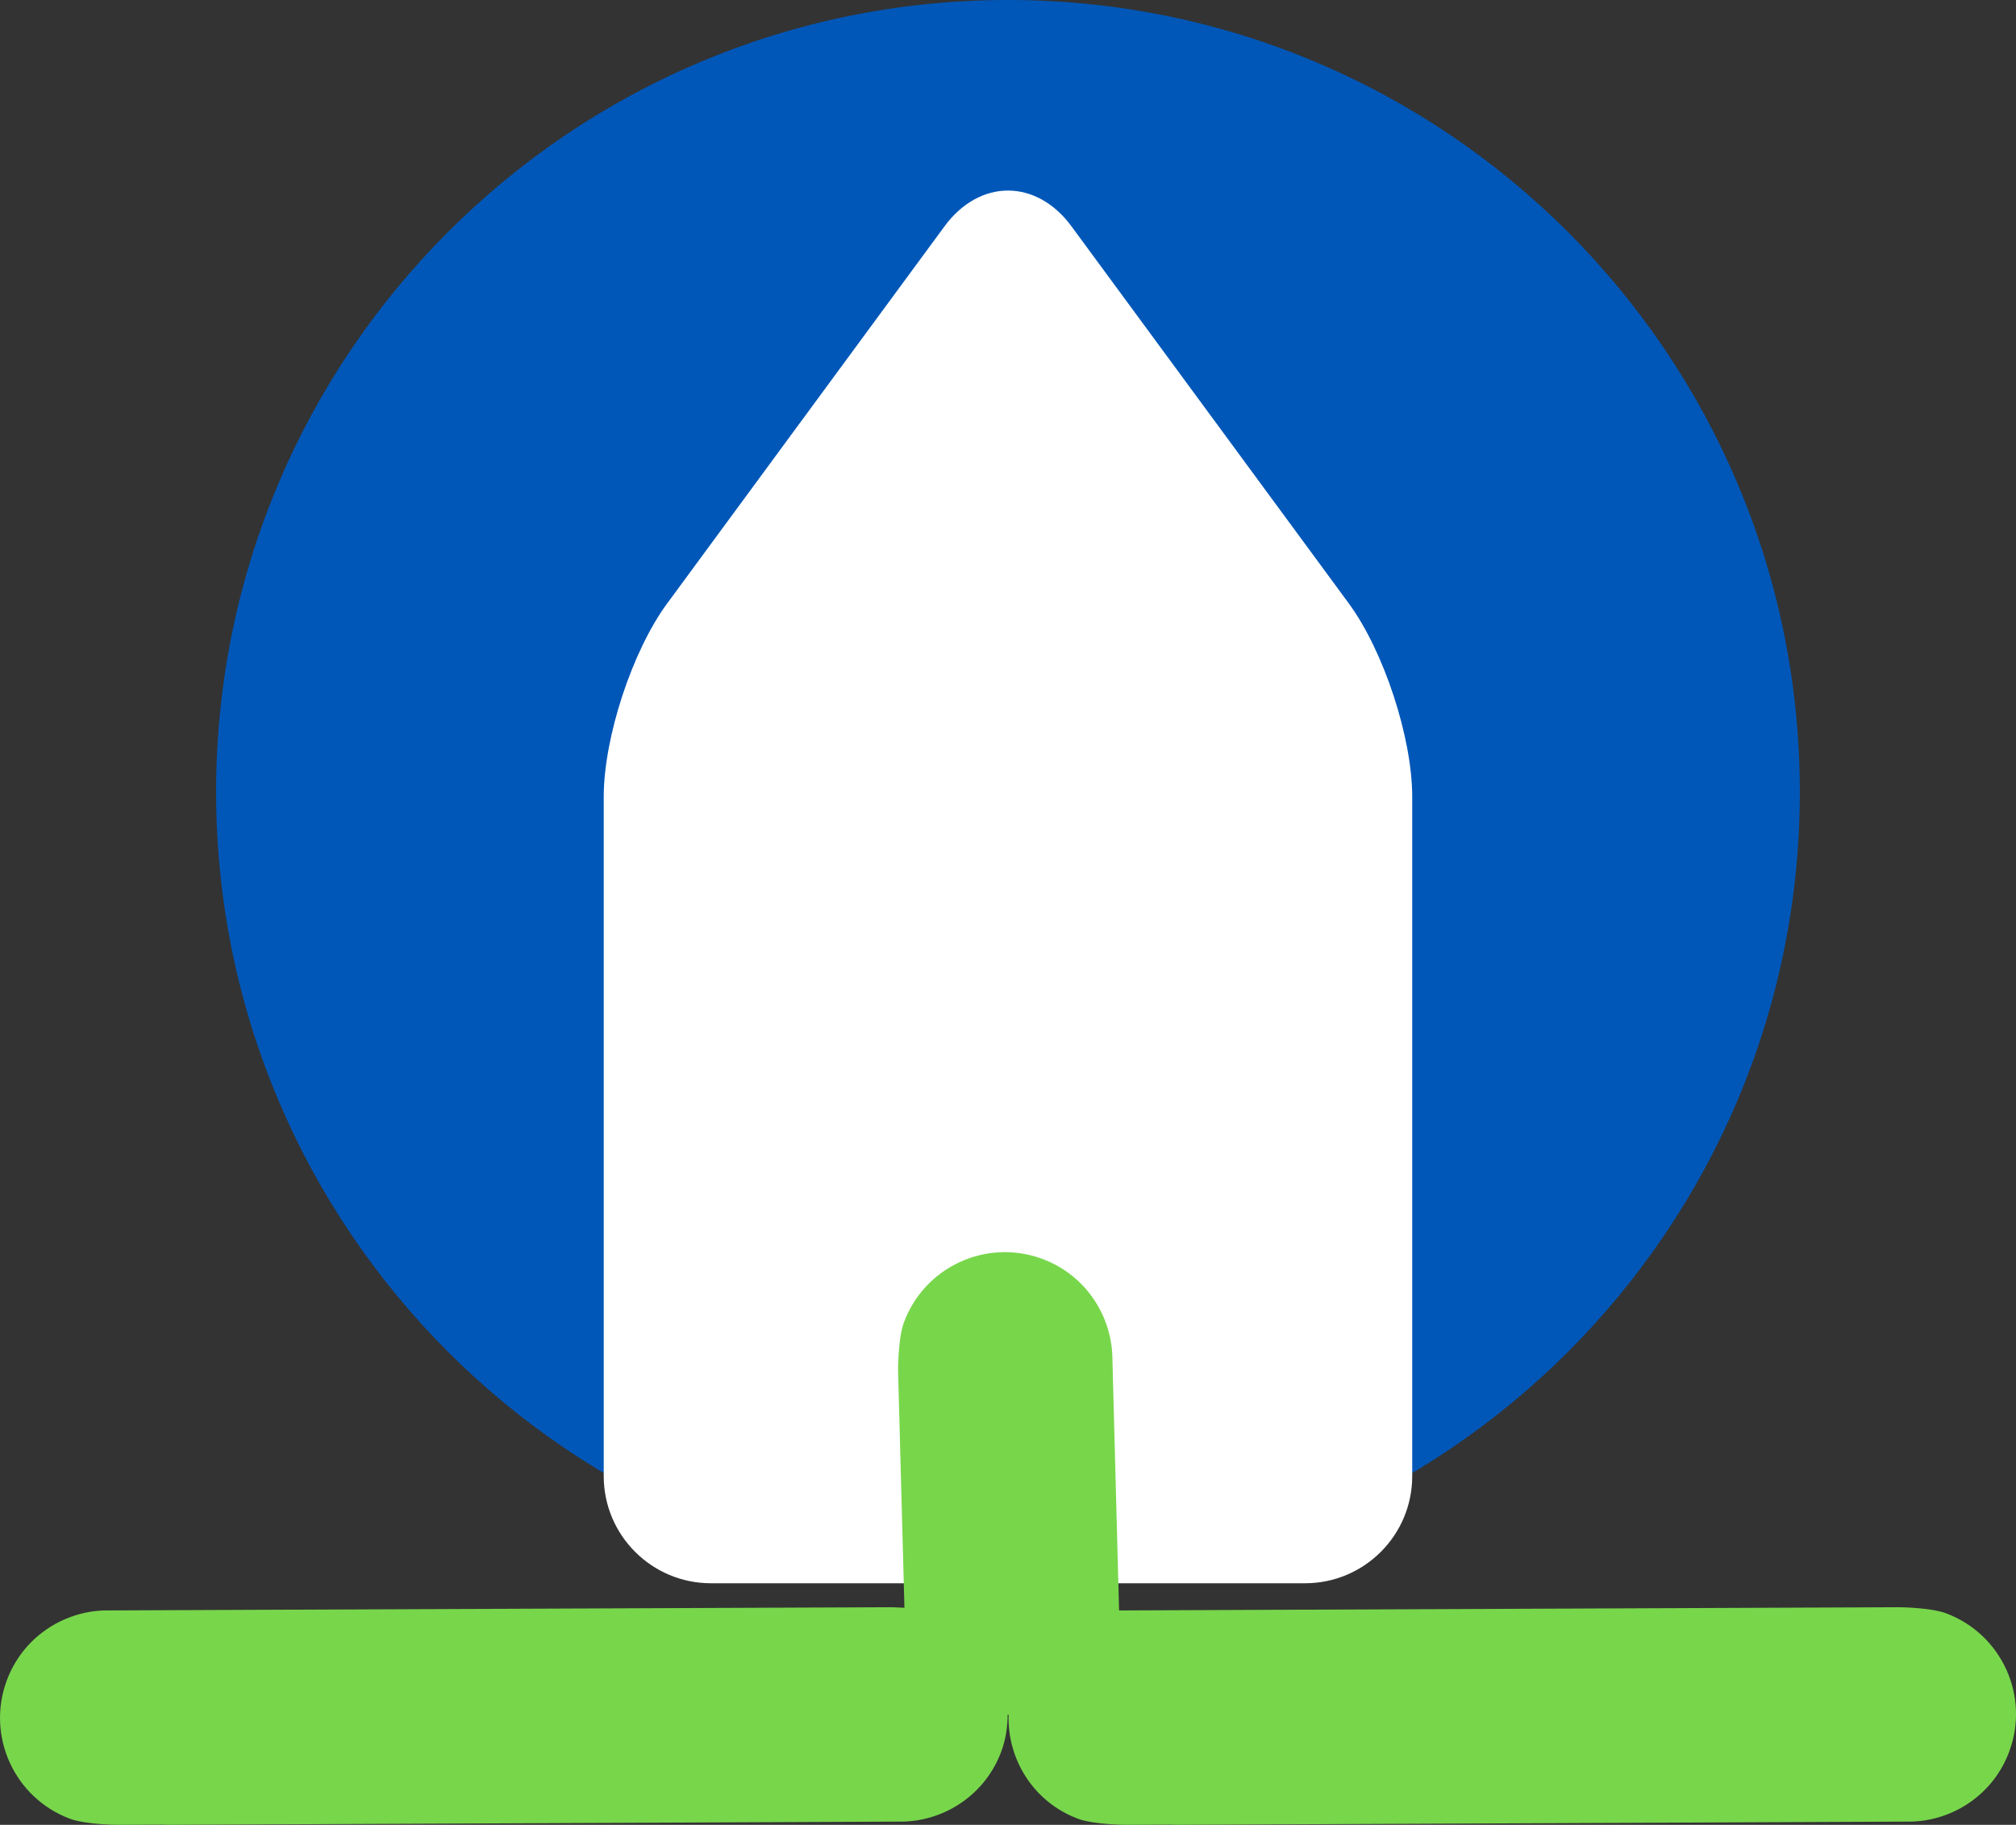
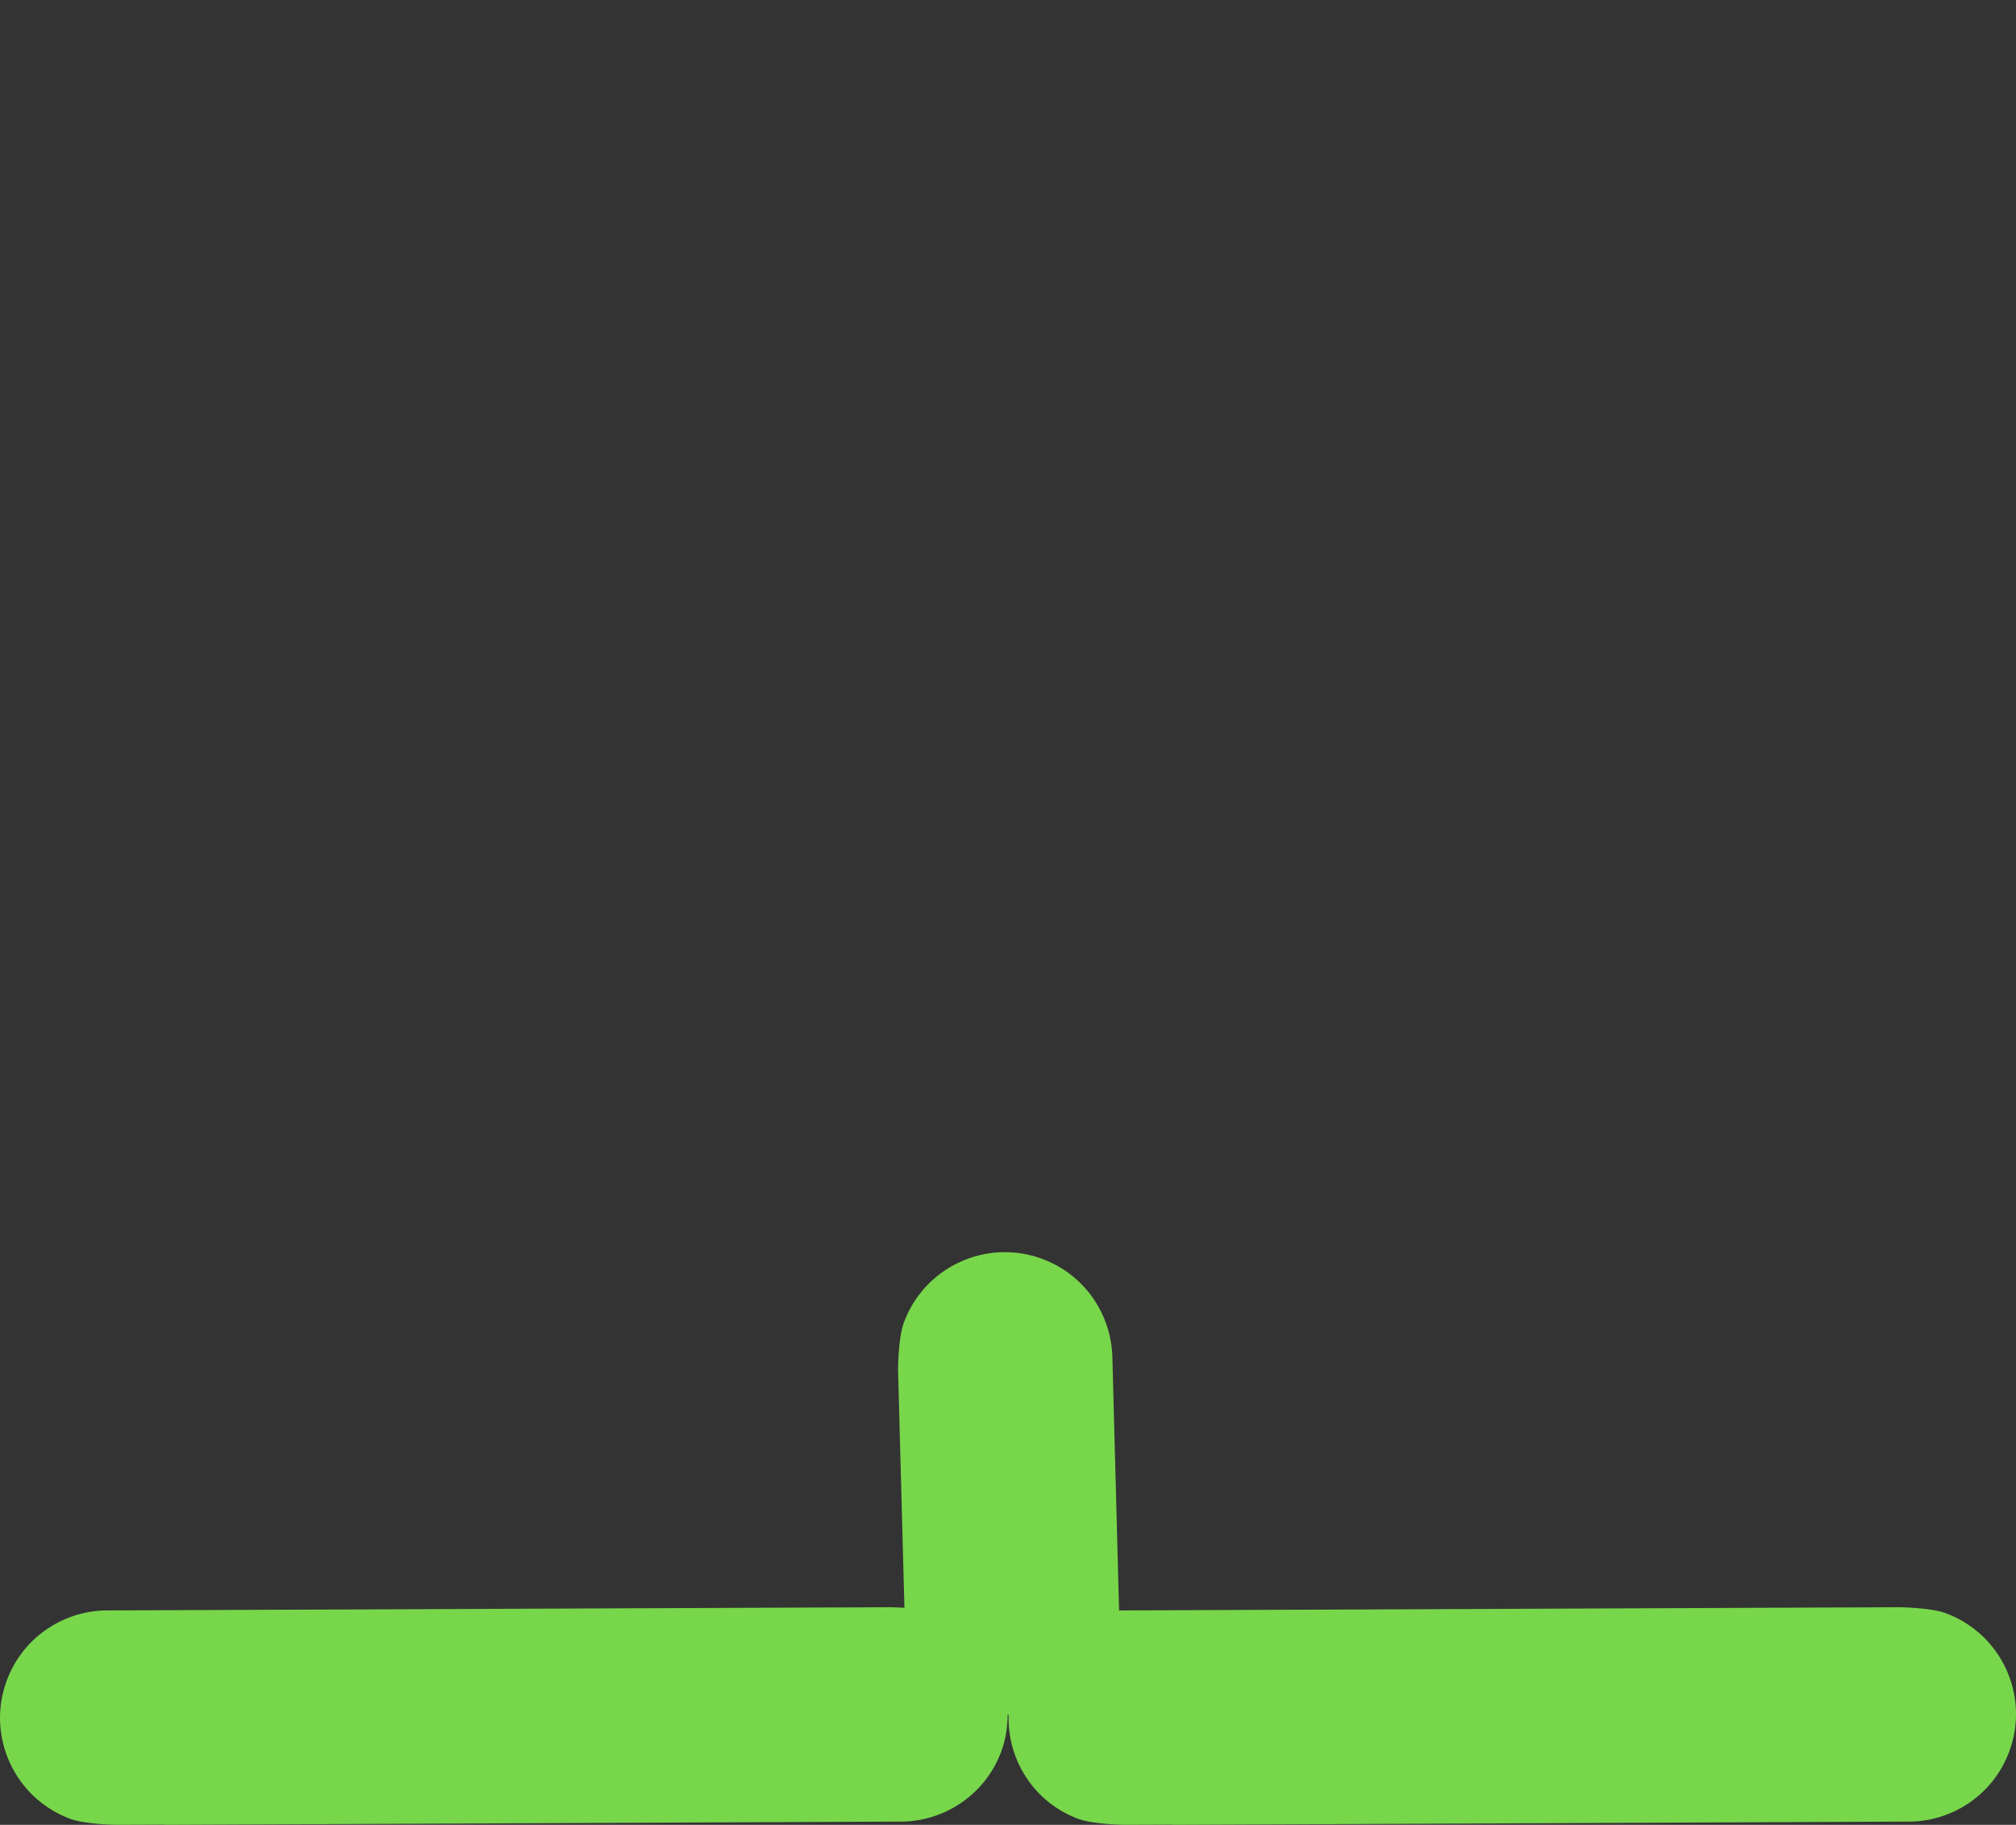
<svg xmlns="http://www.w3.org/2000/svg" id="Laag_1" data-name="Laag 1" viewBox="0 0 426.59 386.12">
  <rect x="0" y="0" width="426.59" height="386.12" fill="#333333" stroke="none" />
  <defs>
    <style>
      .cls-1 {
        fill: #78d64b;
      }

      .cls-1, .cls-2, .cls-3 {
        stroke-width: 0px;
      }

      .cls-2 {
        fill: #fff;
      }

      .cls-3 {
        fill: #0057b8;
      }
    </style>
  </defs>
-   <path class="cls-3" d="m213.29,335.13c92.54,0,167.56-75.02,167.56-167.56S305.84,0,213.29,0,45.73,75.02,45.73,167.56s75.02,167.56,167.56,167.56h0Z" />
-   <path class="cls-2" d="m141.19,127.65c-7.42,10.09-13.44,28.42-13.44,40.95v143.72c0,12.52,10.15,22.68,22.68,22.68h125.72c12.52,0,22.68-10.15,22.68-22.68v-143.72c0-12.52-6.02-30.86-13.44-40.95l-58.66-79.76c-7.42-10.09-19.45-10.09-26.87,0l-58.66,79.76h0Z" />
  <path class="cls-1" d="m411.78,341.35c-3.3-1.23-9.97-1.28-9.97-1.28l-165.01.68-1.43-53.98c-.38-8.94-6.02-17.2-14.95-20.45-11.82-4.3-24.89,1.79-29.19,13.61-1.2,3.31-1.2,9.98-1.2,9.98l1.35,50.28c-1.63-.1-2.86-.12-2.86-.12l-166.5.68c-8.94.3-17.25,5.87-20.57,14.77-4.4,11.78,1.58,24.9,13.36,29.31,3.29,1.23,9.96,1.28,9.96,1.28l10.07-.04v.04l156.43-.68c8.94-.3,17.25-5.87,20.58-14.77.97-2.59,1.35-5.25,1.37-7.86h.2c-.3,9.48,5.3,18.52,14.69,22.03,3.29,1.23,9.96,1.28,9.96,1.28l10.07-.04v.04s156.43-.68,156.43-.68c8.94-.3,17.25-5.87,20.57-14.77,4.41-11.78-1.57-24.9-13.36-29.31h0Z" />
</svg>